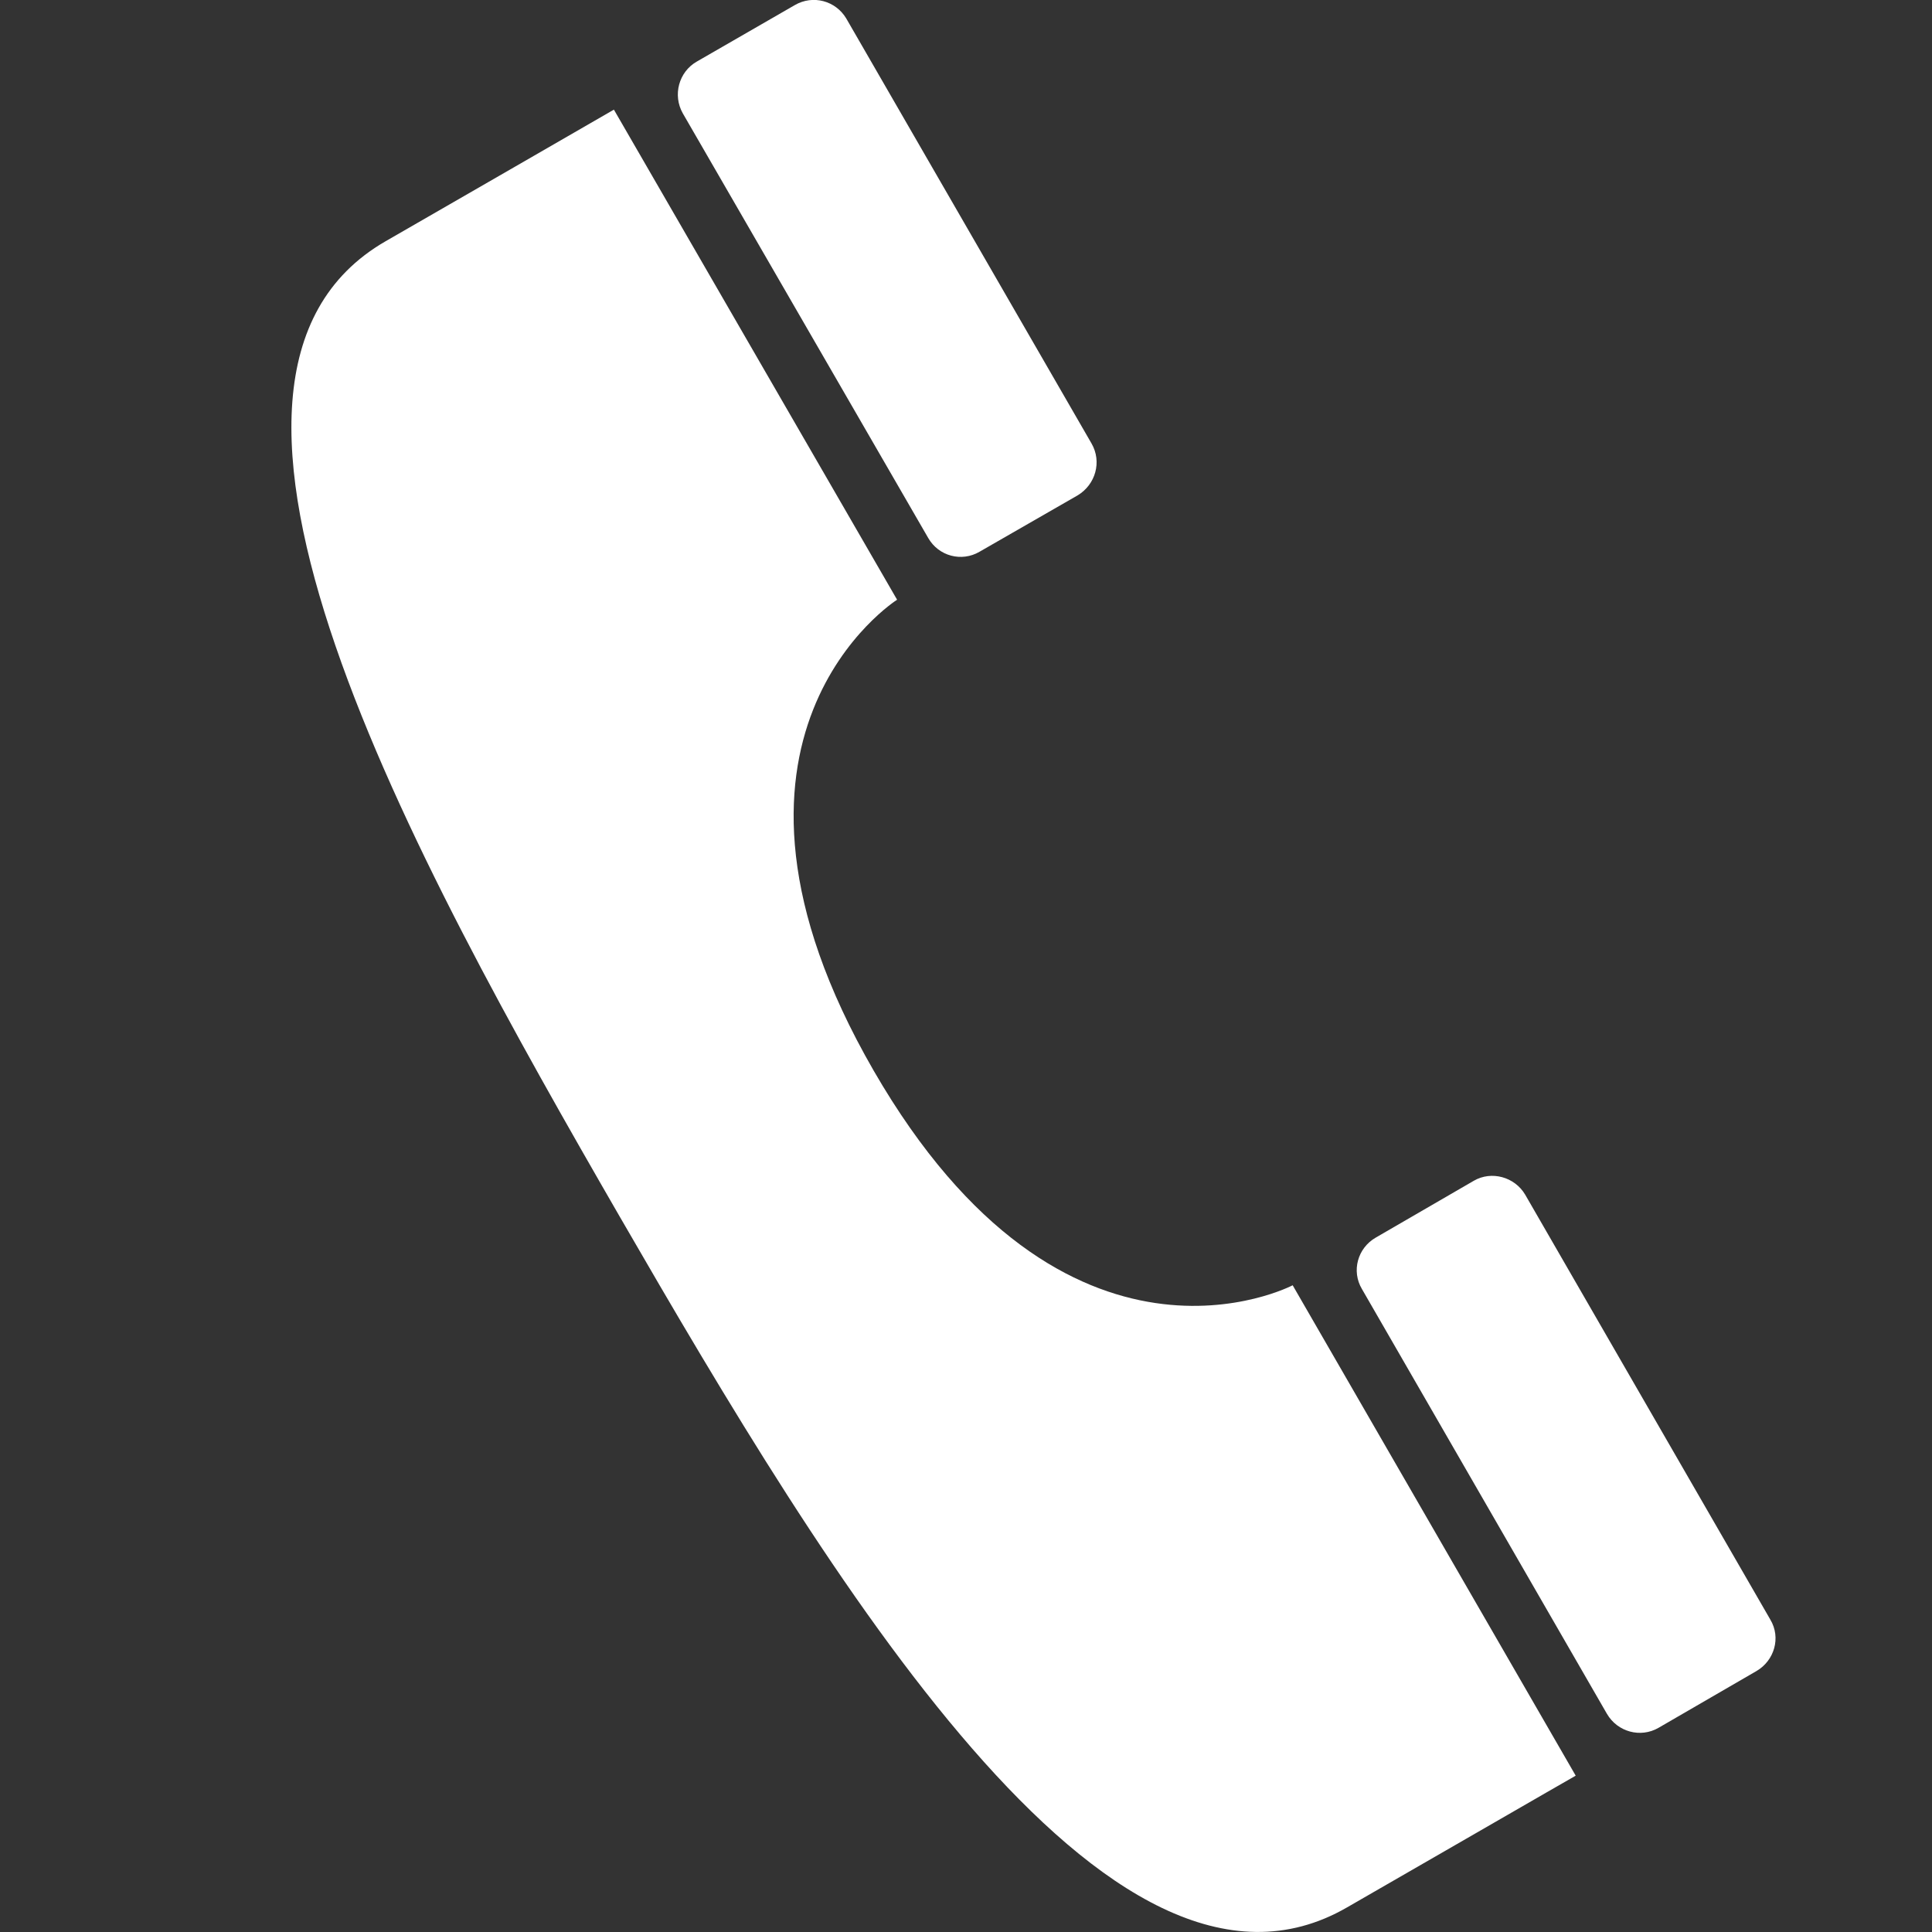
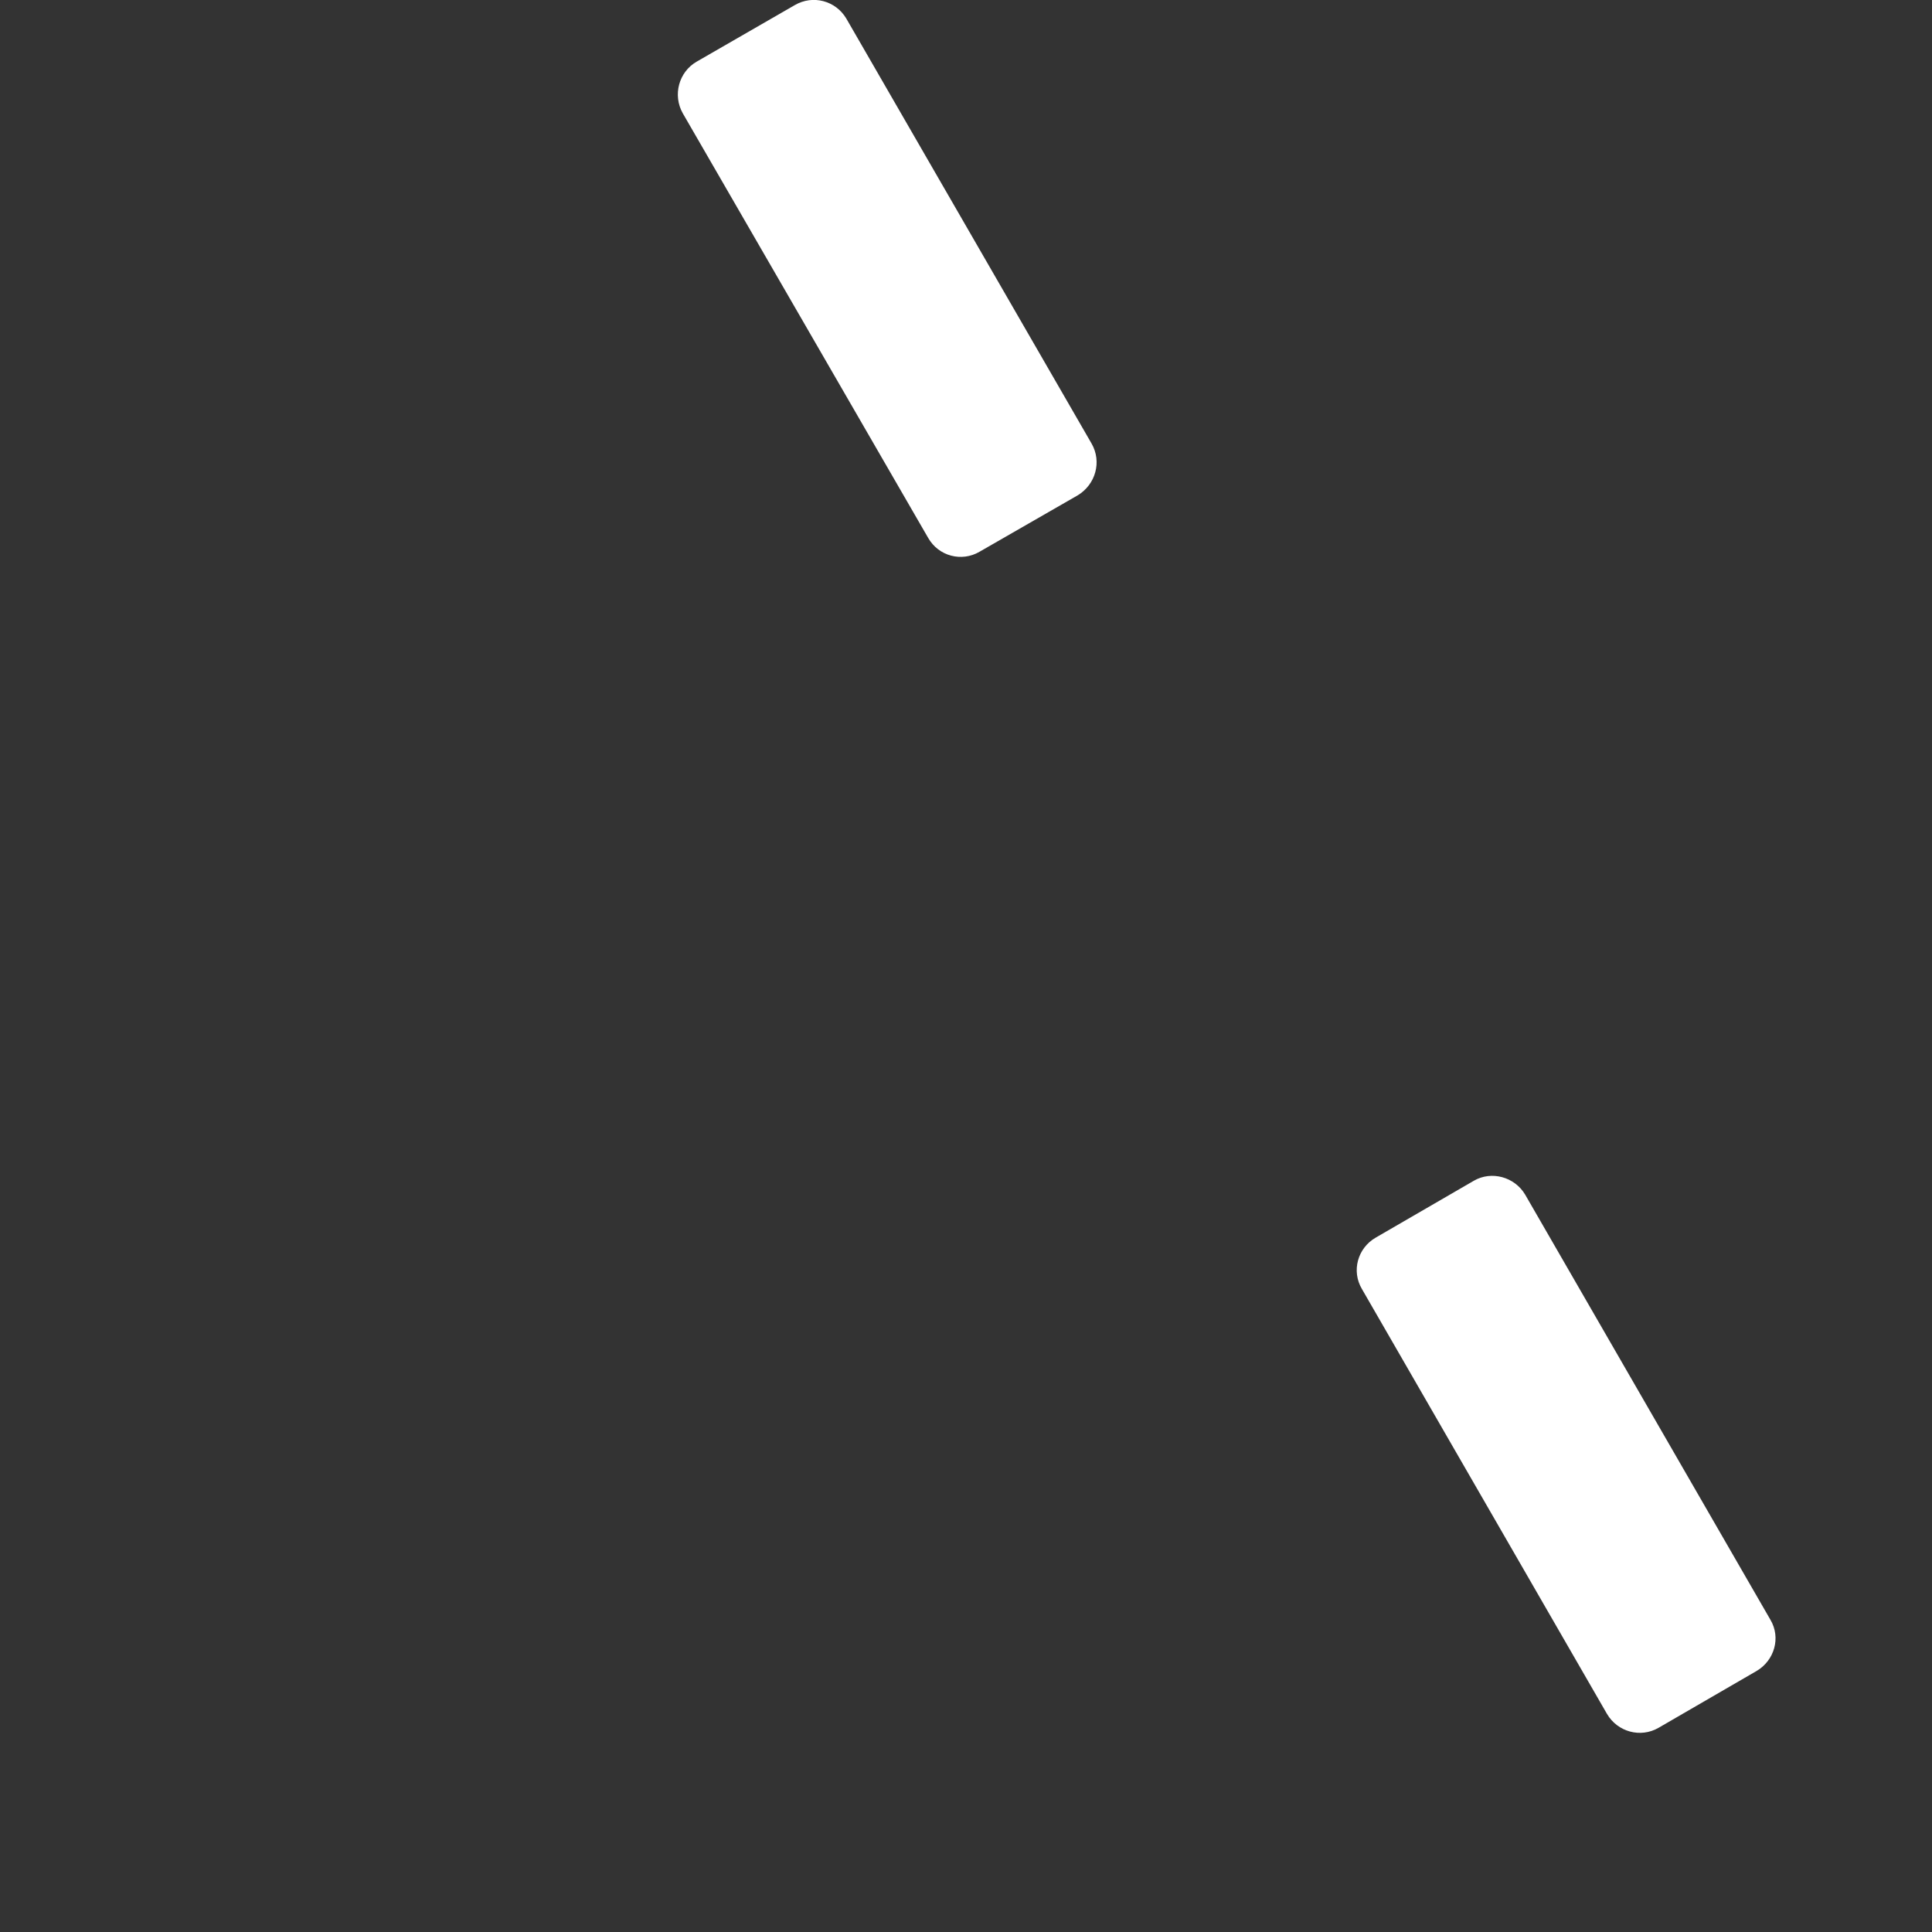
<svg xmlns="http://www.w3.org/2000/svg" version="1.1" id="Ebene_1" x="0px" y="0px" width="12px" height="12px" viewBox="0 0 12 12" enable-background="new 0 0 12 12" xml:space="preserve">
  <rect x="0" y="0" width="12" height="12" fill="#333333" stroke="none" />
  <g>
    <g>
      <path fill="#FFFFFF" d="M4.327,0.383l0.609-0.351c0.113-0.066,0.255-0.028,0.321,0.084l1.523,2.639    C6.845,2.868,6.805,3.01,6.693,3.077L6.084,3.427C5.973,3.492,5.83,3.455,5.765,3.341L4.241,0.704    C4.177,0.591,4.216,0.447,4.327,0.383z" />
-       <path fill="#FFFFFF" d="M8.367,11.847C6.888,12.702,5.139,9.788,3.85,7.558C2.562,5.326,0.914,2.354,2.394,1.499    c0.26-0.149,1.419-0.818,1.419-0.818l1.759,3.044c0,0-1.343,0.849-0.146,2.924c1.197,2.073,2.603,1.334,2.603,1.334l1.758,3.046    C9.787,11.028,8.627,11.698,8.367,11.847z" />
      <path fill="#FFFFFF" d="M10.91,10.379l-0.609,0.353c-0.111,0.064-0.254,0.026-0.32-0.087L8.459,8.006    C8.393,7.895,8.432,7.752,8.545,7.687l0.609-0.353C9.264,7.27,9.408,7.31,9.473,7.42l1.523,2.64    C11.063,10.172,11.021,10.314,10.91,10.379z" />
    </g>
  </g>
</svg>